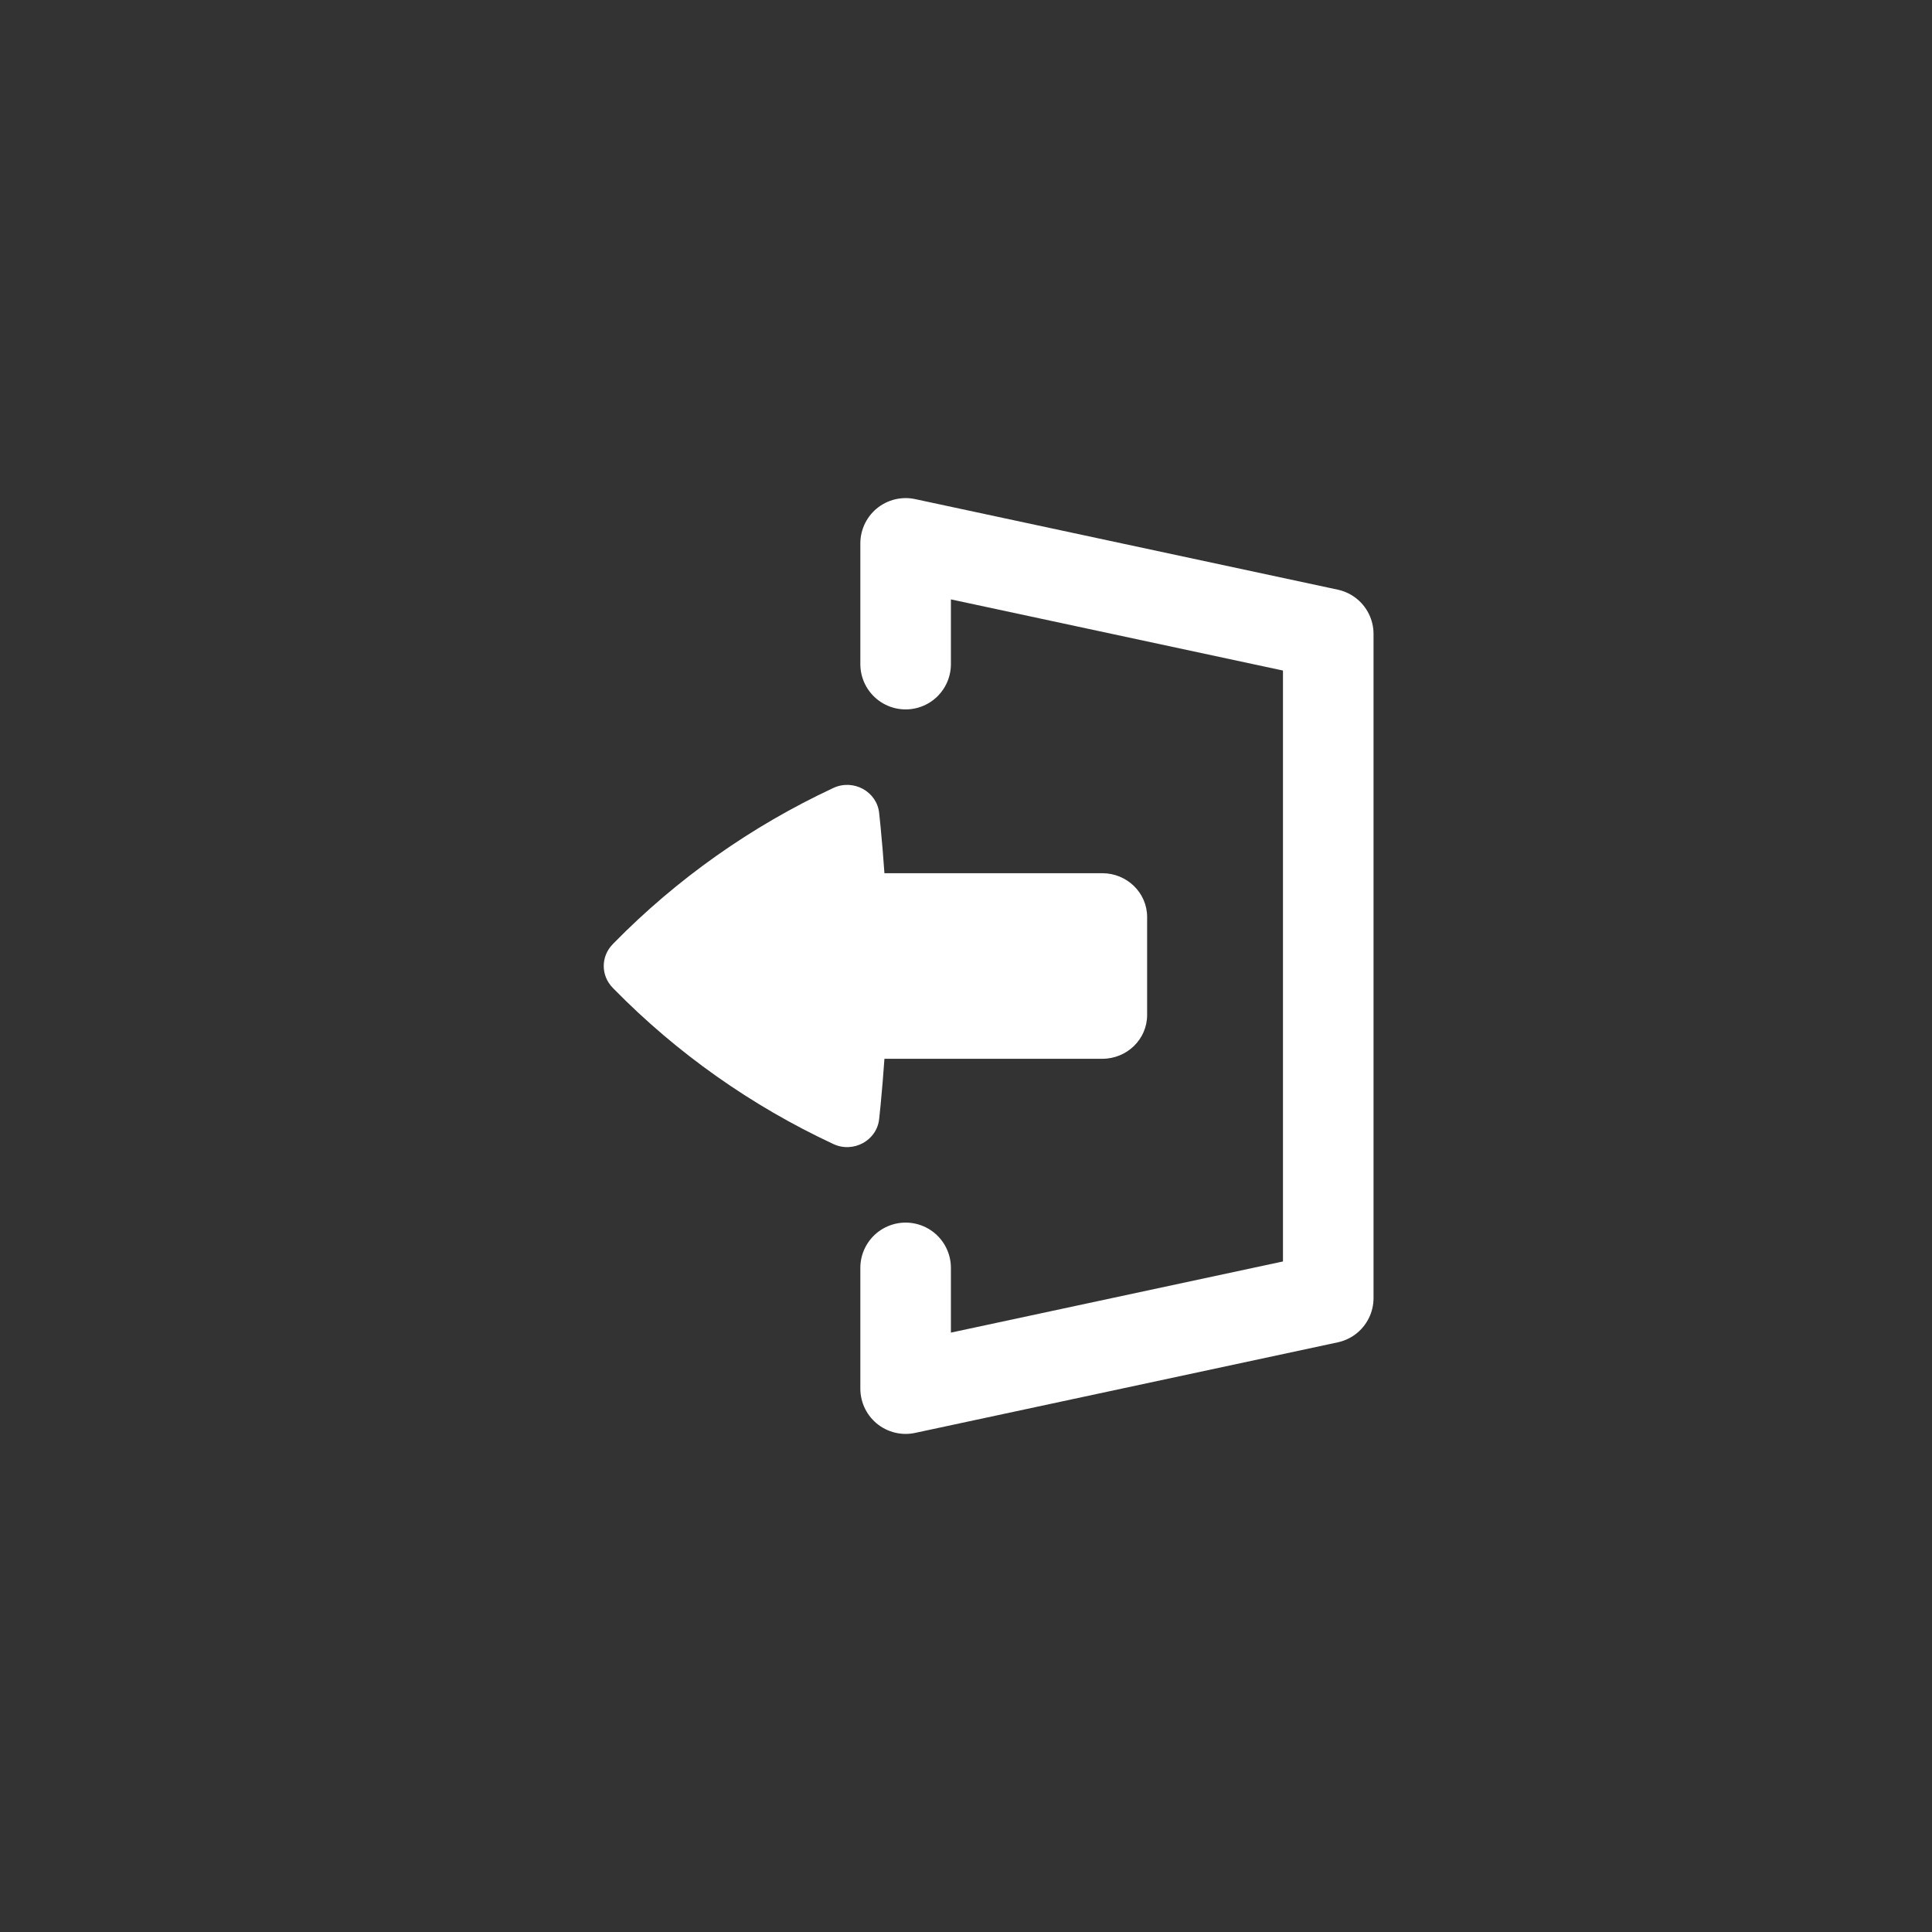
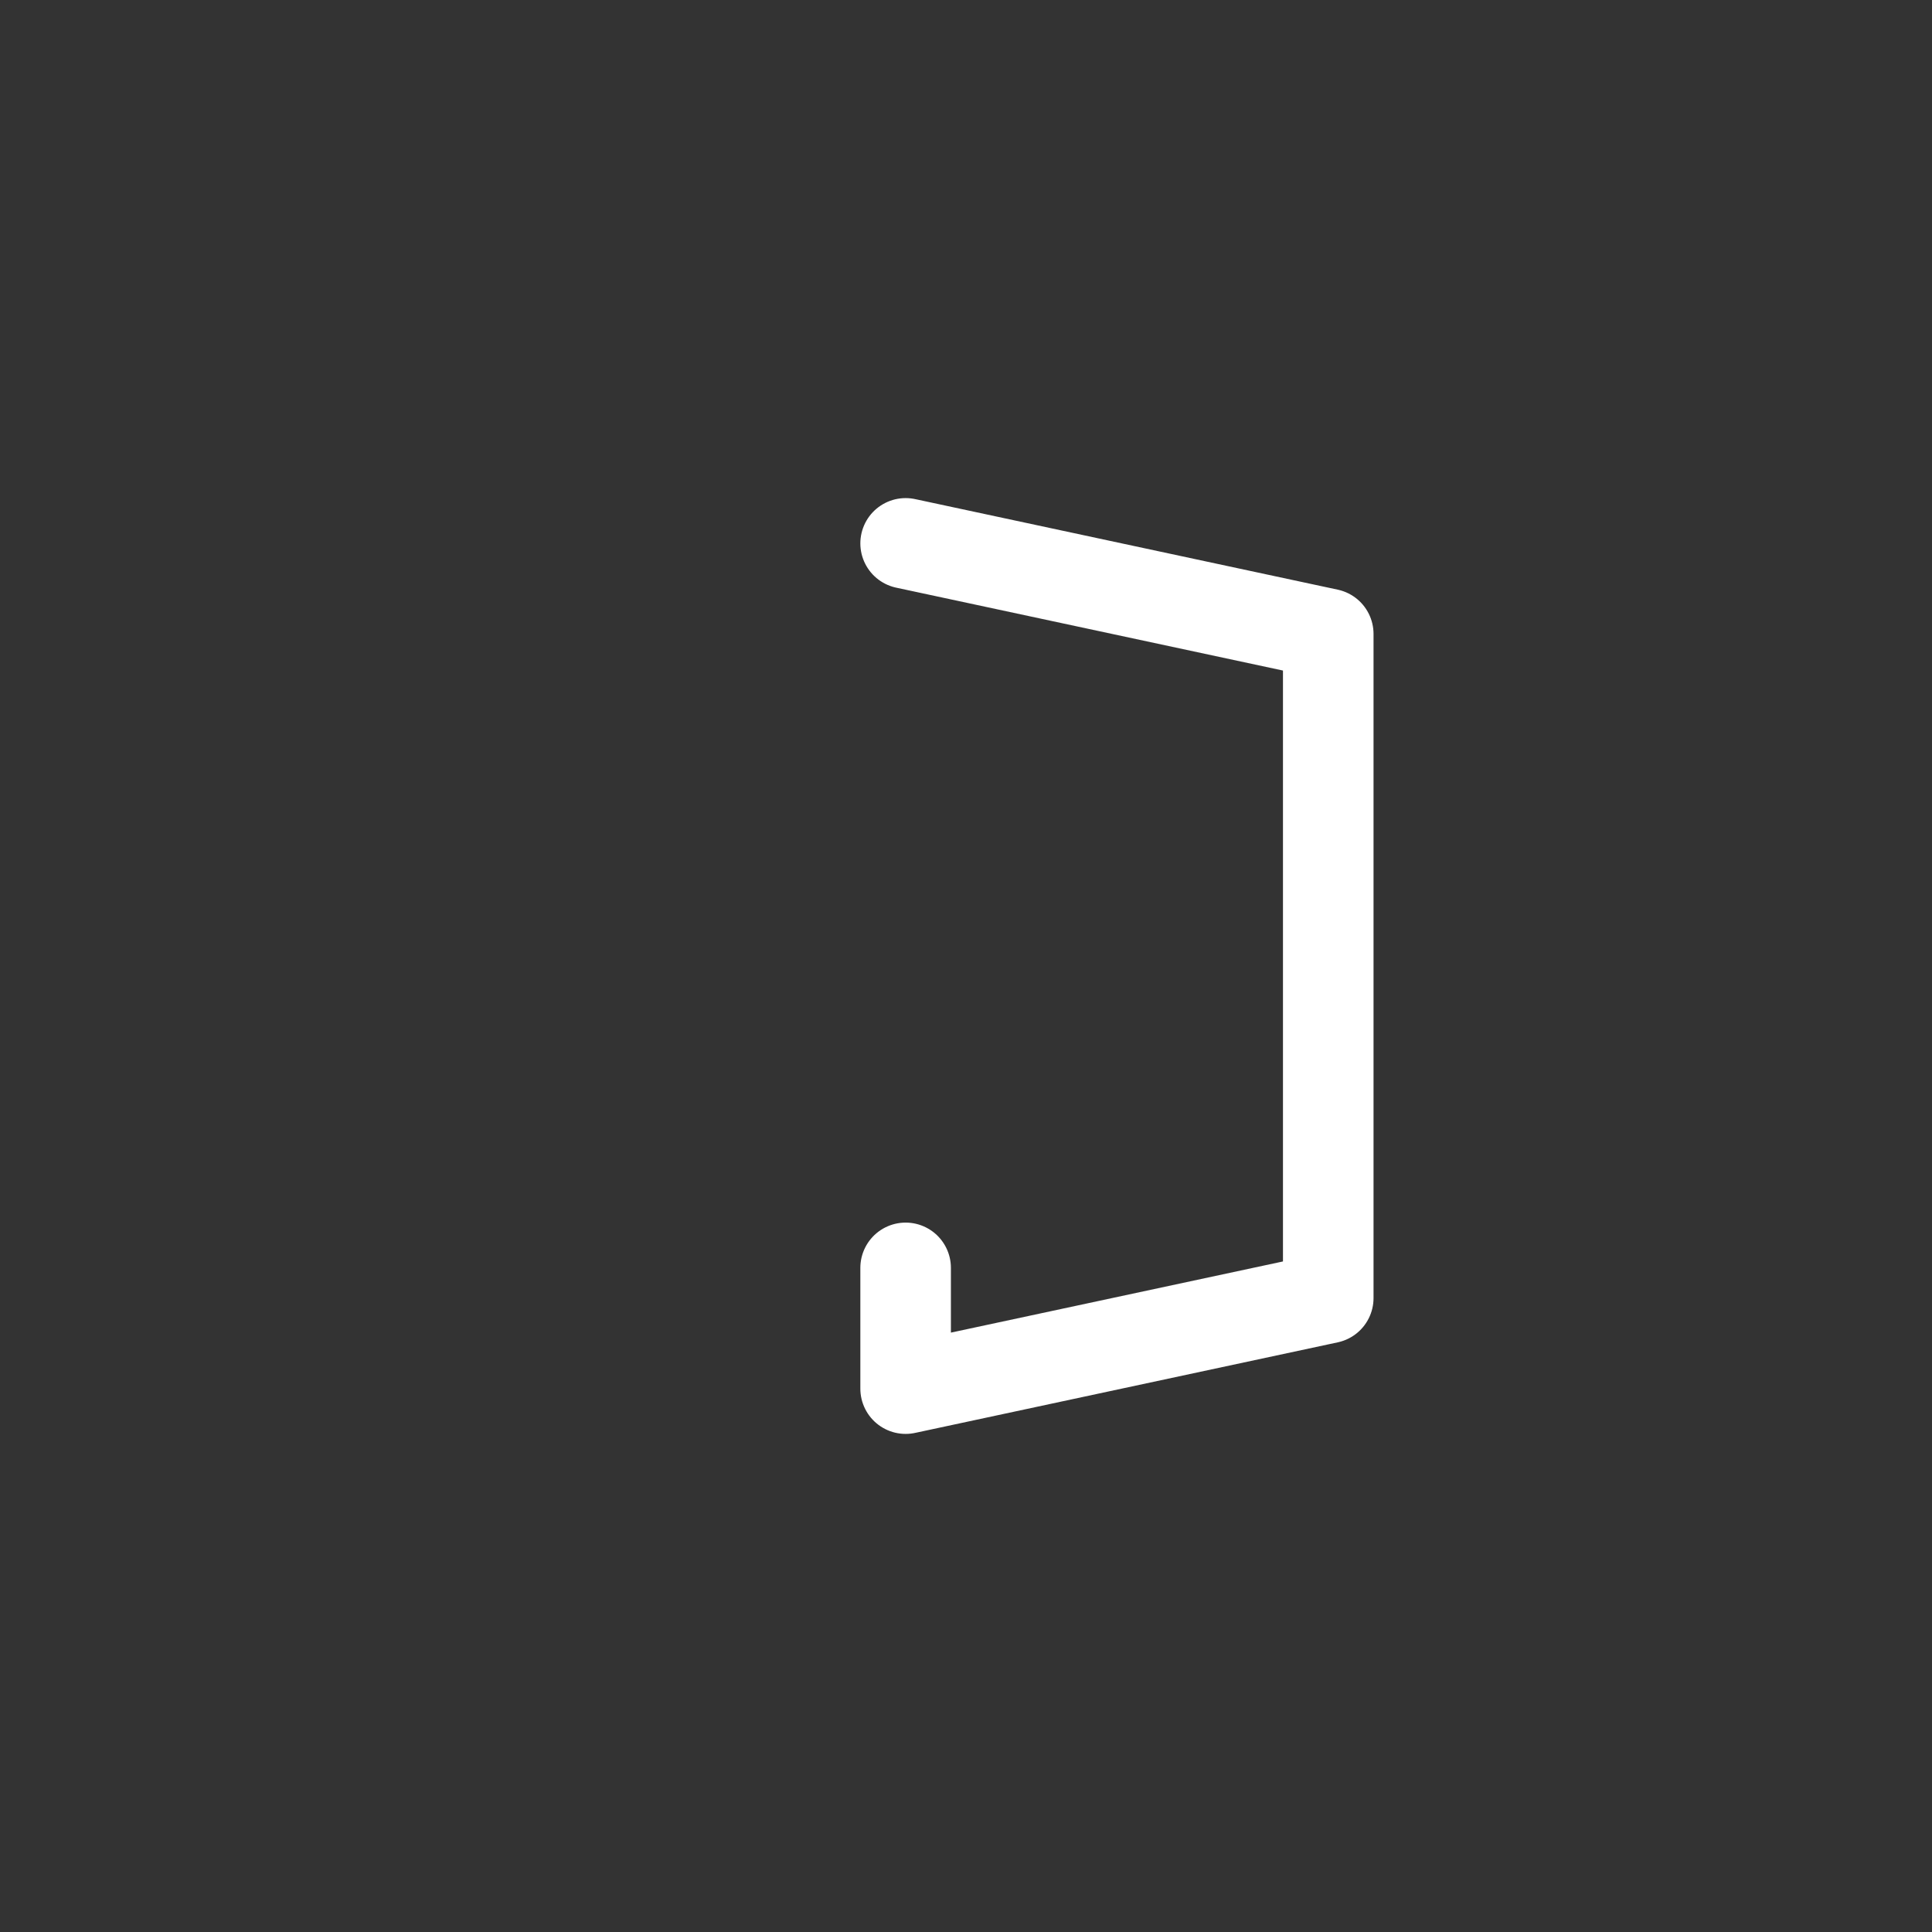
<svg xmlns="http://www.w3.org/2000/svg" width="32" height="32" viewBox="0 0 32 32" fill="none">
  <rect x="0" y="0" width="32" height="32" fill="#333333" stroke="none" />
-   <path d="M19 16.812C19 17.212 18.667 17.537 18.257 17.537H14.649C14.631 17.794 14.61 18.051 14.585 18.308L14.562 18.53C14.527 18.889 14.135 19.105 13.801 18.948C12.443 18.314 11.213 17.445 10.171 16.384L10.149 16.361C9.95 16.159 9.95 15.841 10.149 15.639L10.171 15.616C11.213 14.555 12.443 13.686 13.801 13.052C14.135 12.895 14.527 13.111 14.562 13.47L14.585 13.692C14.61 13.949 14.631 14.206 14.649 14.463L18.257 14.463C18.667 14.463 19 14.788 19 15.188V16.812Z" fill="white" />
-   <path d="M15 21V23L22 21.5V10.5L15 9V11" stroke="white" stroke-width="1.5" stroke-linecap="round" stroke-linejoin="round" />
+   <path d="M15 21V23L22 21.5V10.5L15 9" stroke="white" stroke-width="1.5" stroke-linecap="round" stroke-linejoin="round" />
</svg>